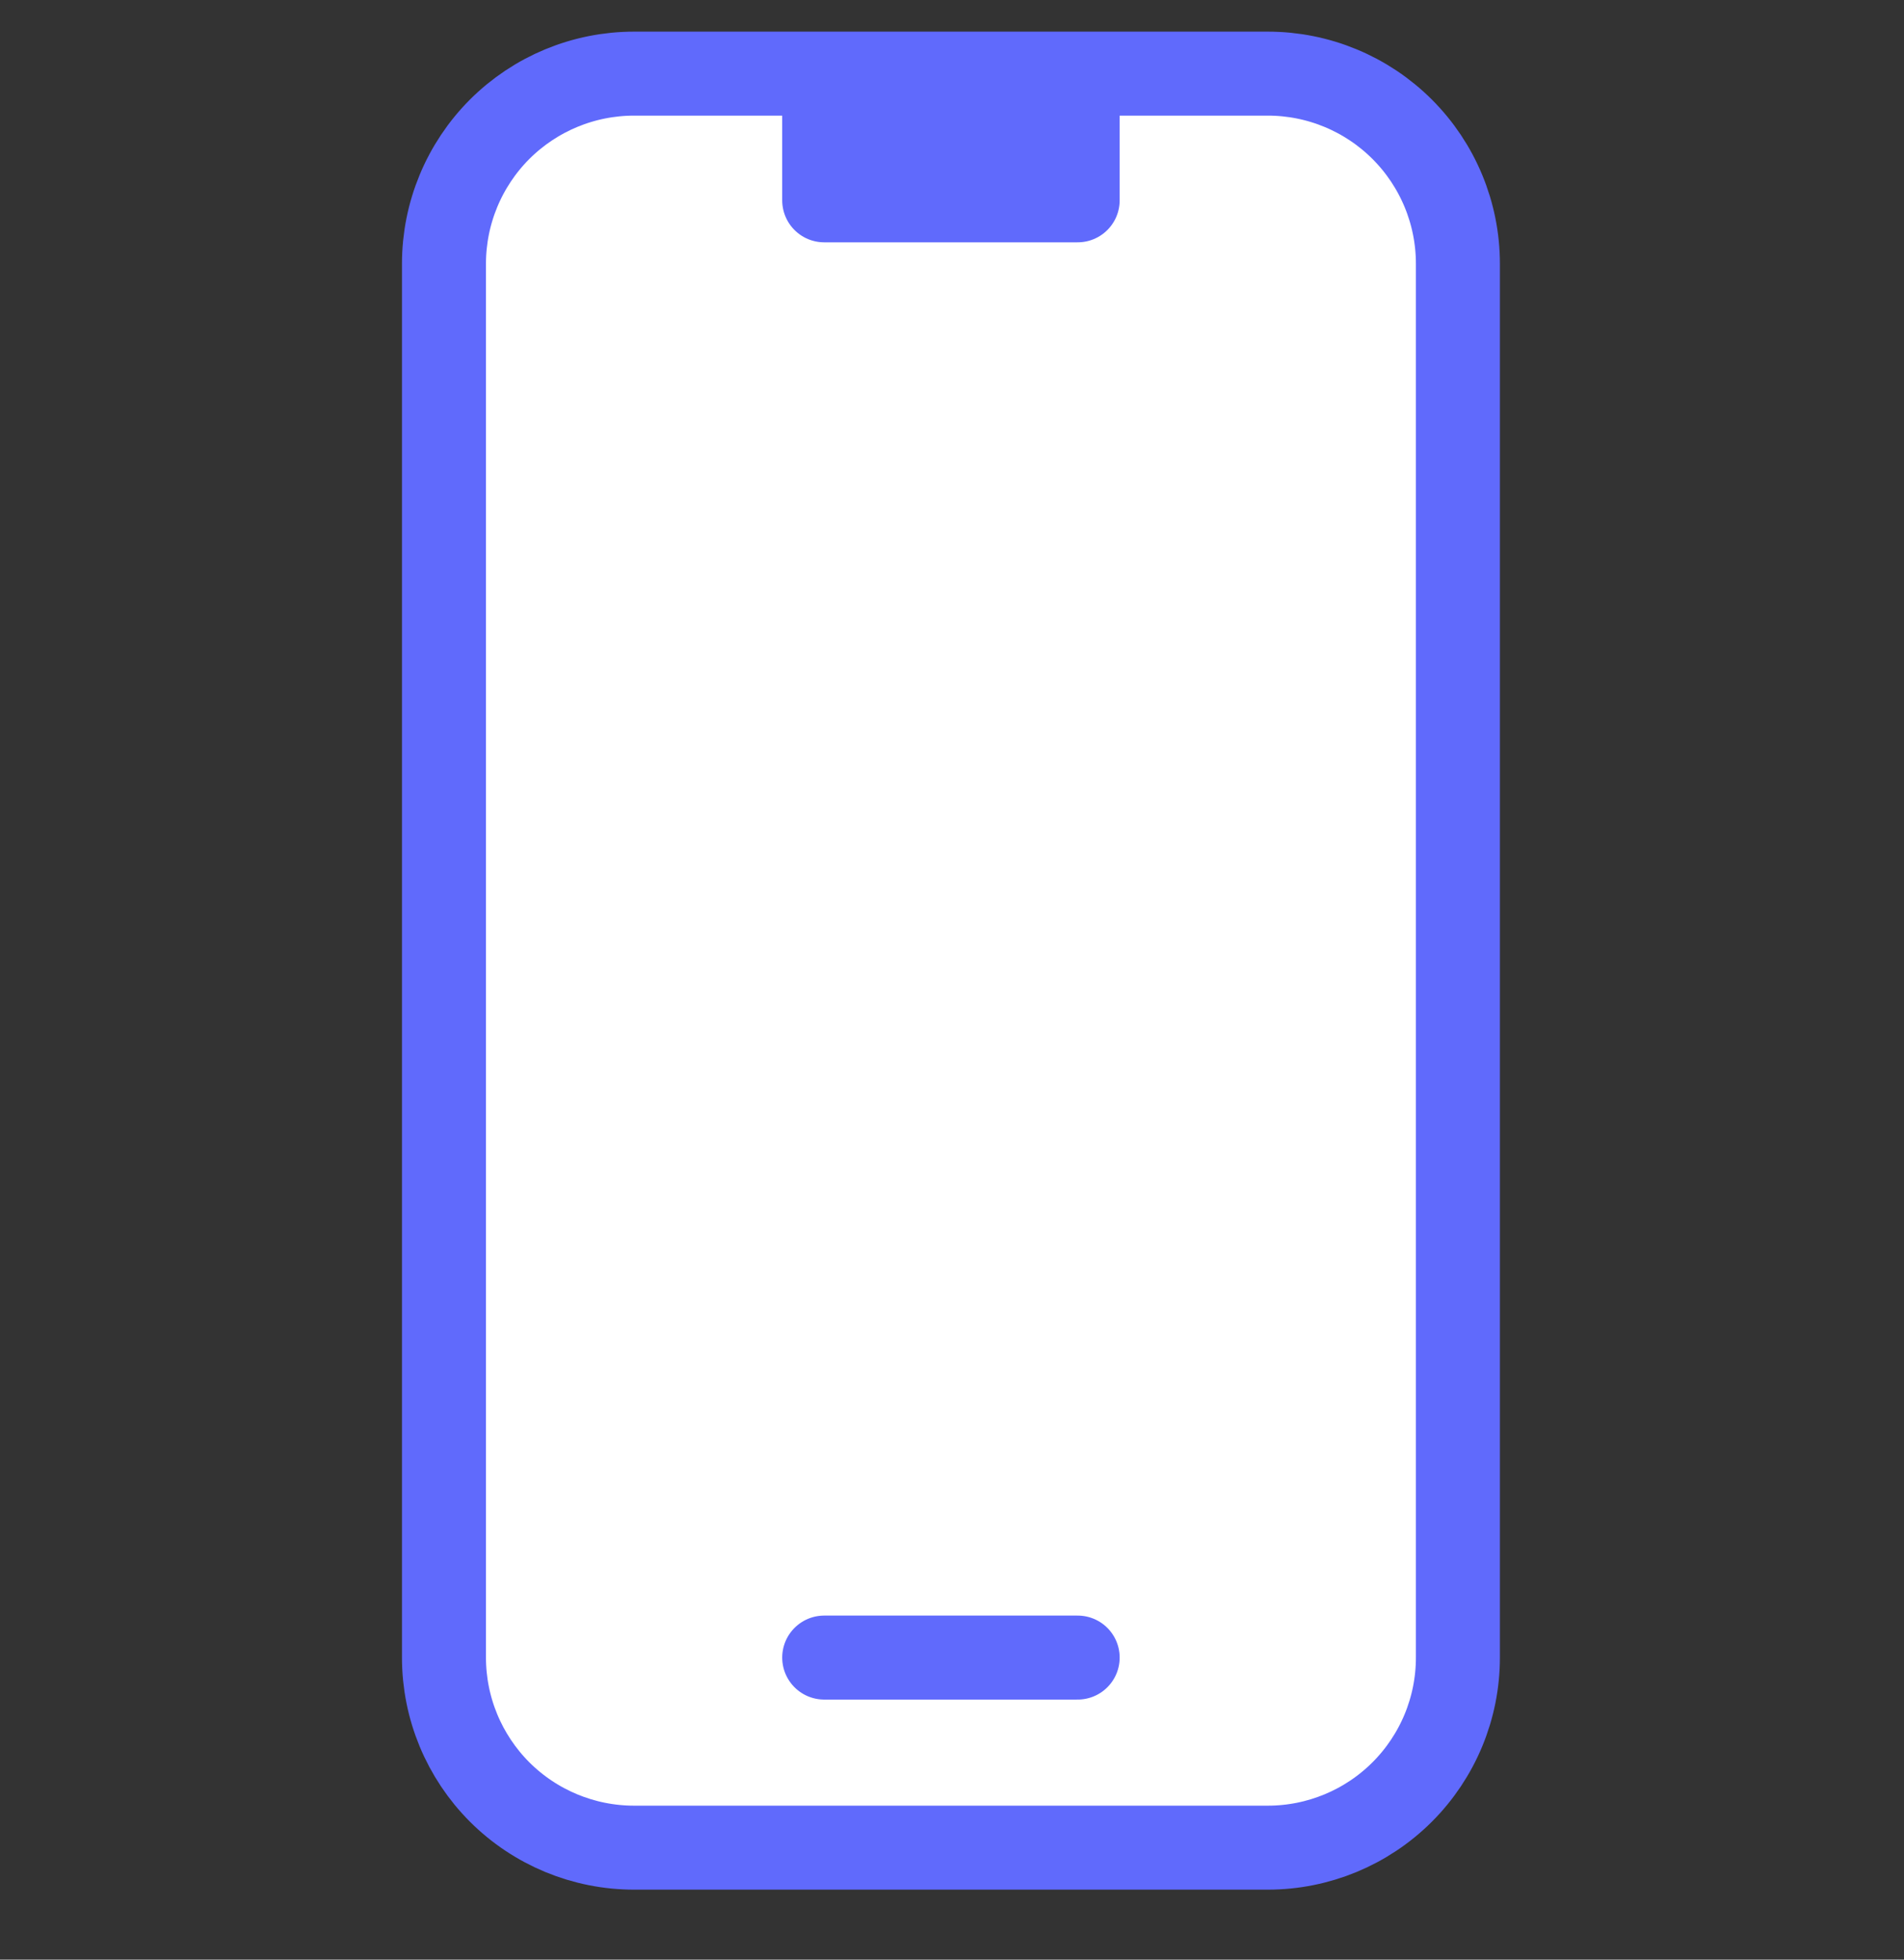
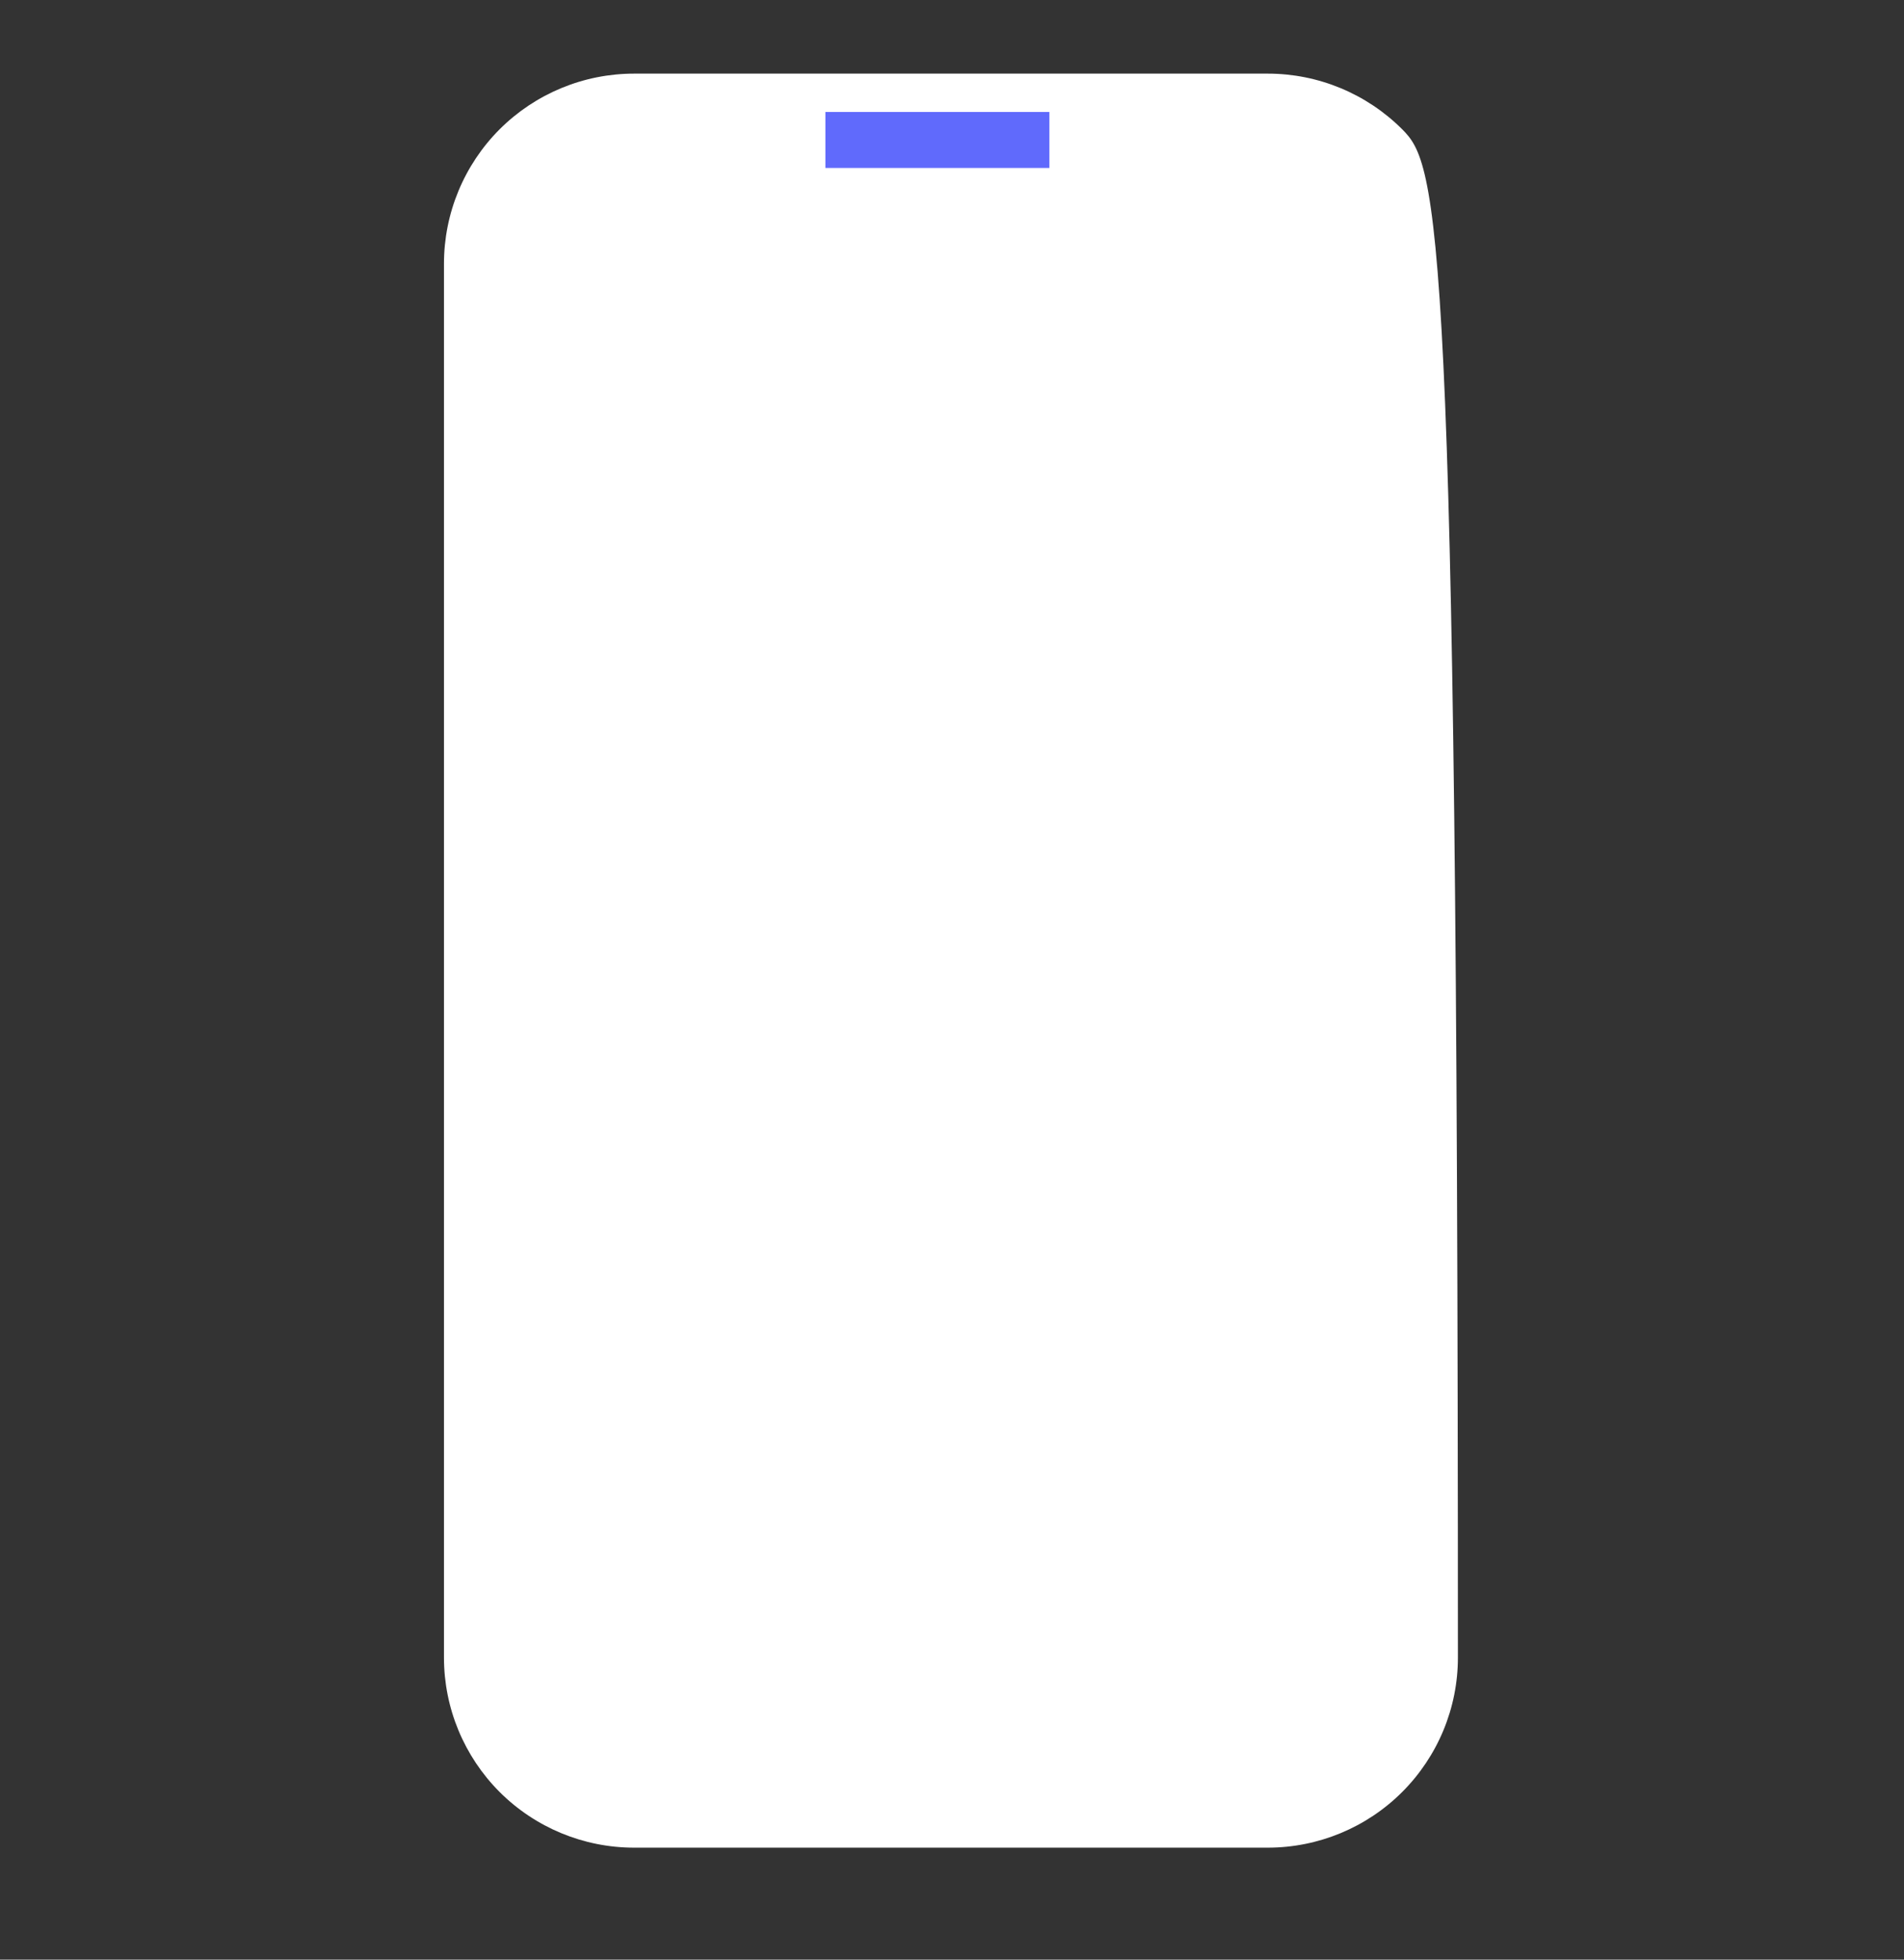
<svg xmlns="http://www.w3.org/2000/svg" width="34" height="35" viewBox="0 0 34 35" fill="none">
  <rect x="0" y="0" width="34" height="35" fill="#333333" stroke="none" />
  <g clip-path="url(#clip0_277_6)">
-     <path d="M14.718 1.315H11.323C10.422 1.315 9.559 1.673 8.922 2.309C8.286 2.946 7.928 3.81 7.928 4.71V29.605C7.928 30.506 8.286 31.369 8.922 32.006C9.559 32.642 10.422 33 11.323 33H22.639C23.539 33 24.403 32.642 25.039 32.006C25.676 31.369 26.034 30.506 26.034 29.605V4.71C26.034 3.81 25.676 2.946 25.039 2.309C24.403 1.673 23.539 1.315 22.639 1.315H19.244M14.718 1.315V3.578H19.244V1.315M14.718 1.315H19.244ZM14.718 29.605H16.981H19.244" fill="white" />
-     <path d="M14.718 1.315H11.323C10.422 1.315 9.559 1.673 8.922 2.309C8.286 2.946 7.928 3.81 7.928 4.71V29.605C7.928 30.506 8.286 31.369 8.922 32.006C9.559 32.642 10.422 33 11.323 33H22.639C23.539 33 24.403 32.642 25.039 32.006C25.676 31.369 26.034 30.506 26.034 29.605V4.71C26.034 3.81 25.676 2.946 25.039 2.309C24.403 1.673 23.539 1.315 22.639 1.315H19.244M14.718 1.315V3.578H19.244V1.315M14.718 1.315H19.244M14.718 29.605H16.981H19.244" stroke="#606AFC" stroke-width="1.5" stroke-linecap="round" stroke-linejoin="round" />
+     <path d="M14.718 1.315H11.323C10.422 1.315 9.559 1.673 8.922 2.309C8.286 2.946 7.928 3.81 7.928 4.71V29.605C7.928 30.506 8.286 31.369 8.922 32.006C9.559 32.642 10.422 33 11.323 33H22.639C23.539 33 24.403 32.642 25.039 32.006C25.676 31.369 26.034 30.506 26.034 29.605C26.034 3.81 25.676 2.946 25.039 2.309C24.403 1.673 23.539 1.315 22.639 1.315H19.244M14.718 1.315V3.578H19.244V1.315M14.718 1.315H19.244ZM14.718 29.605H16.981H19.244" fill="white" />
    <rect x="14.739" y="2" width="4" height="1" fill="#606AFC" />
  </g>
  <defs>
    <clipPath id="clip0_277_6">
      <rect width="33.962" height="33.962" fill="white" transform="translate(0 0.177)" />
    </clipPath>
  </defs>
</svg>